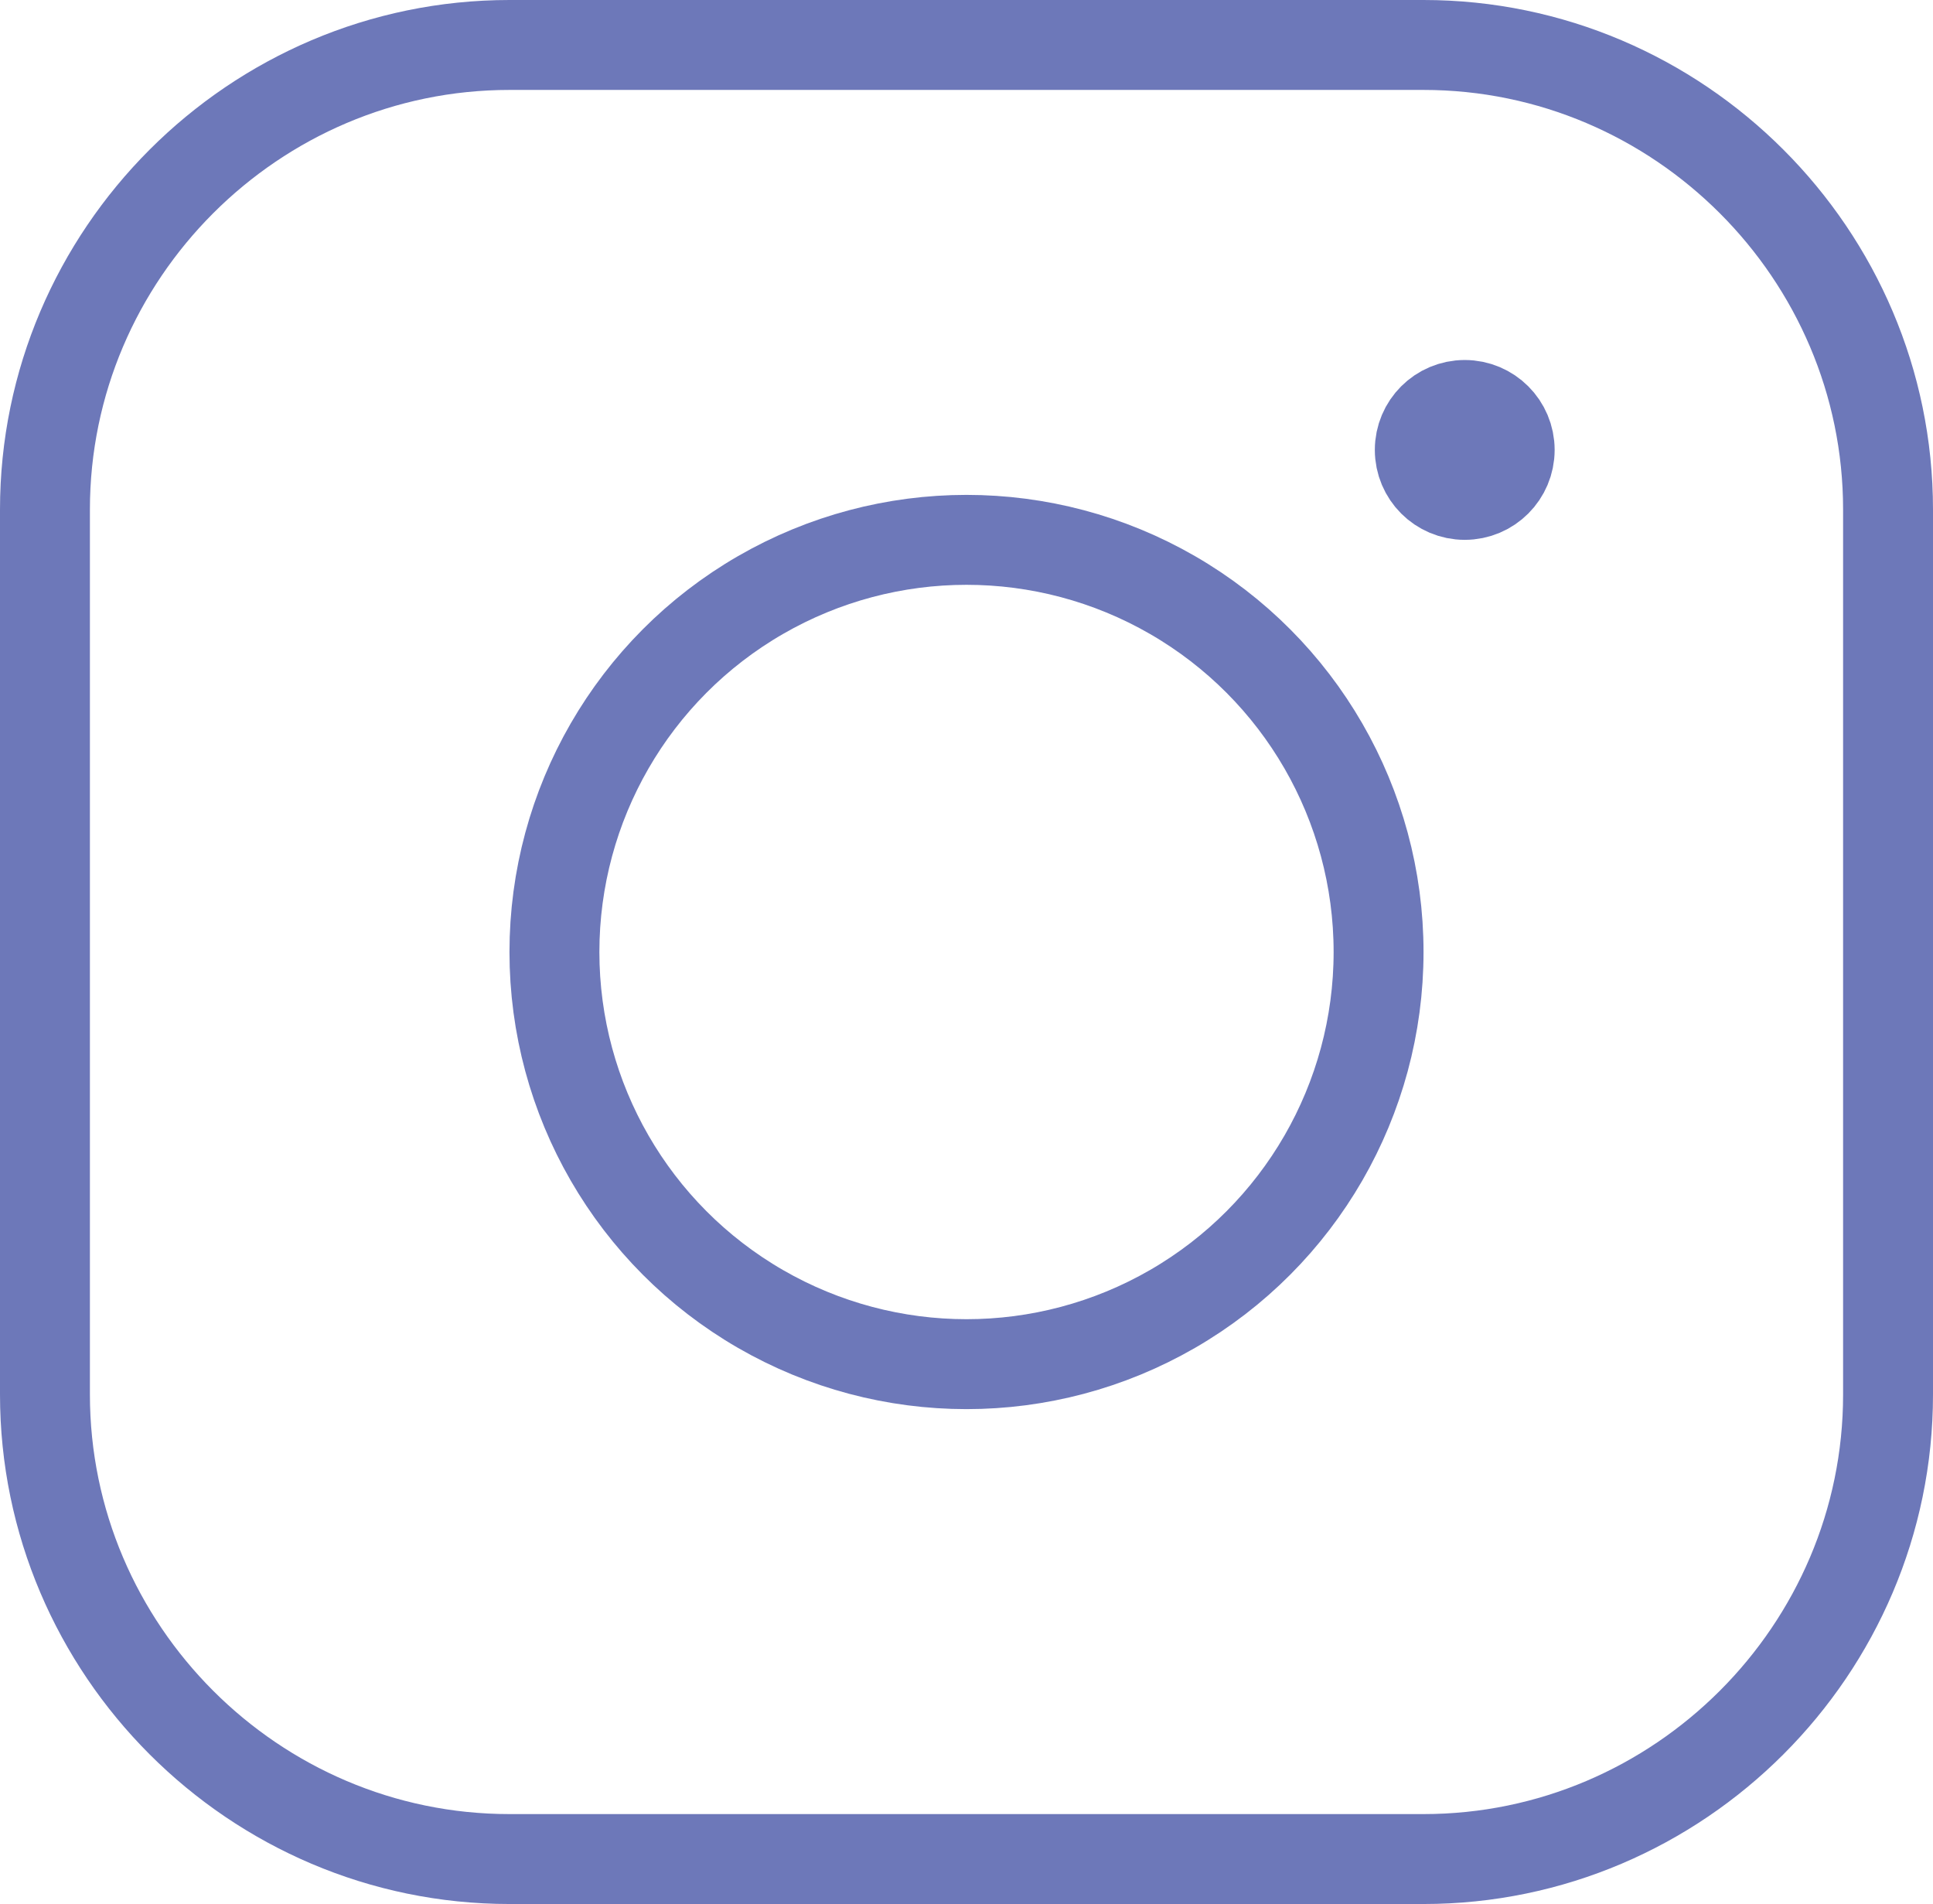
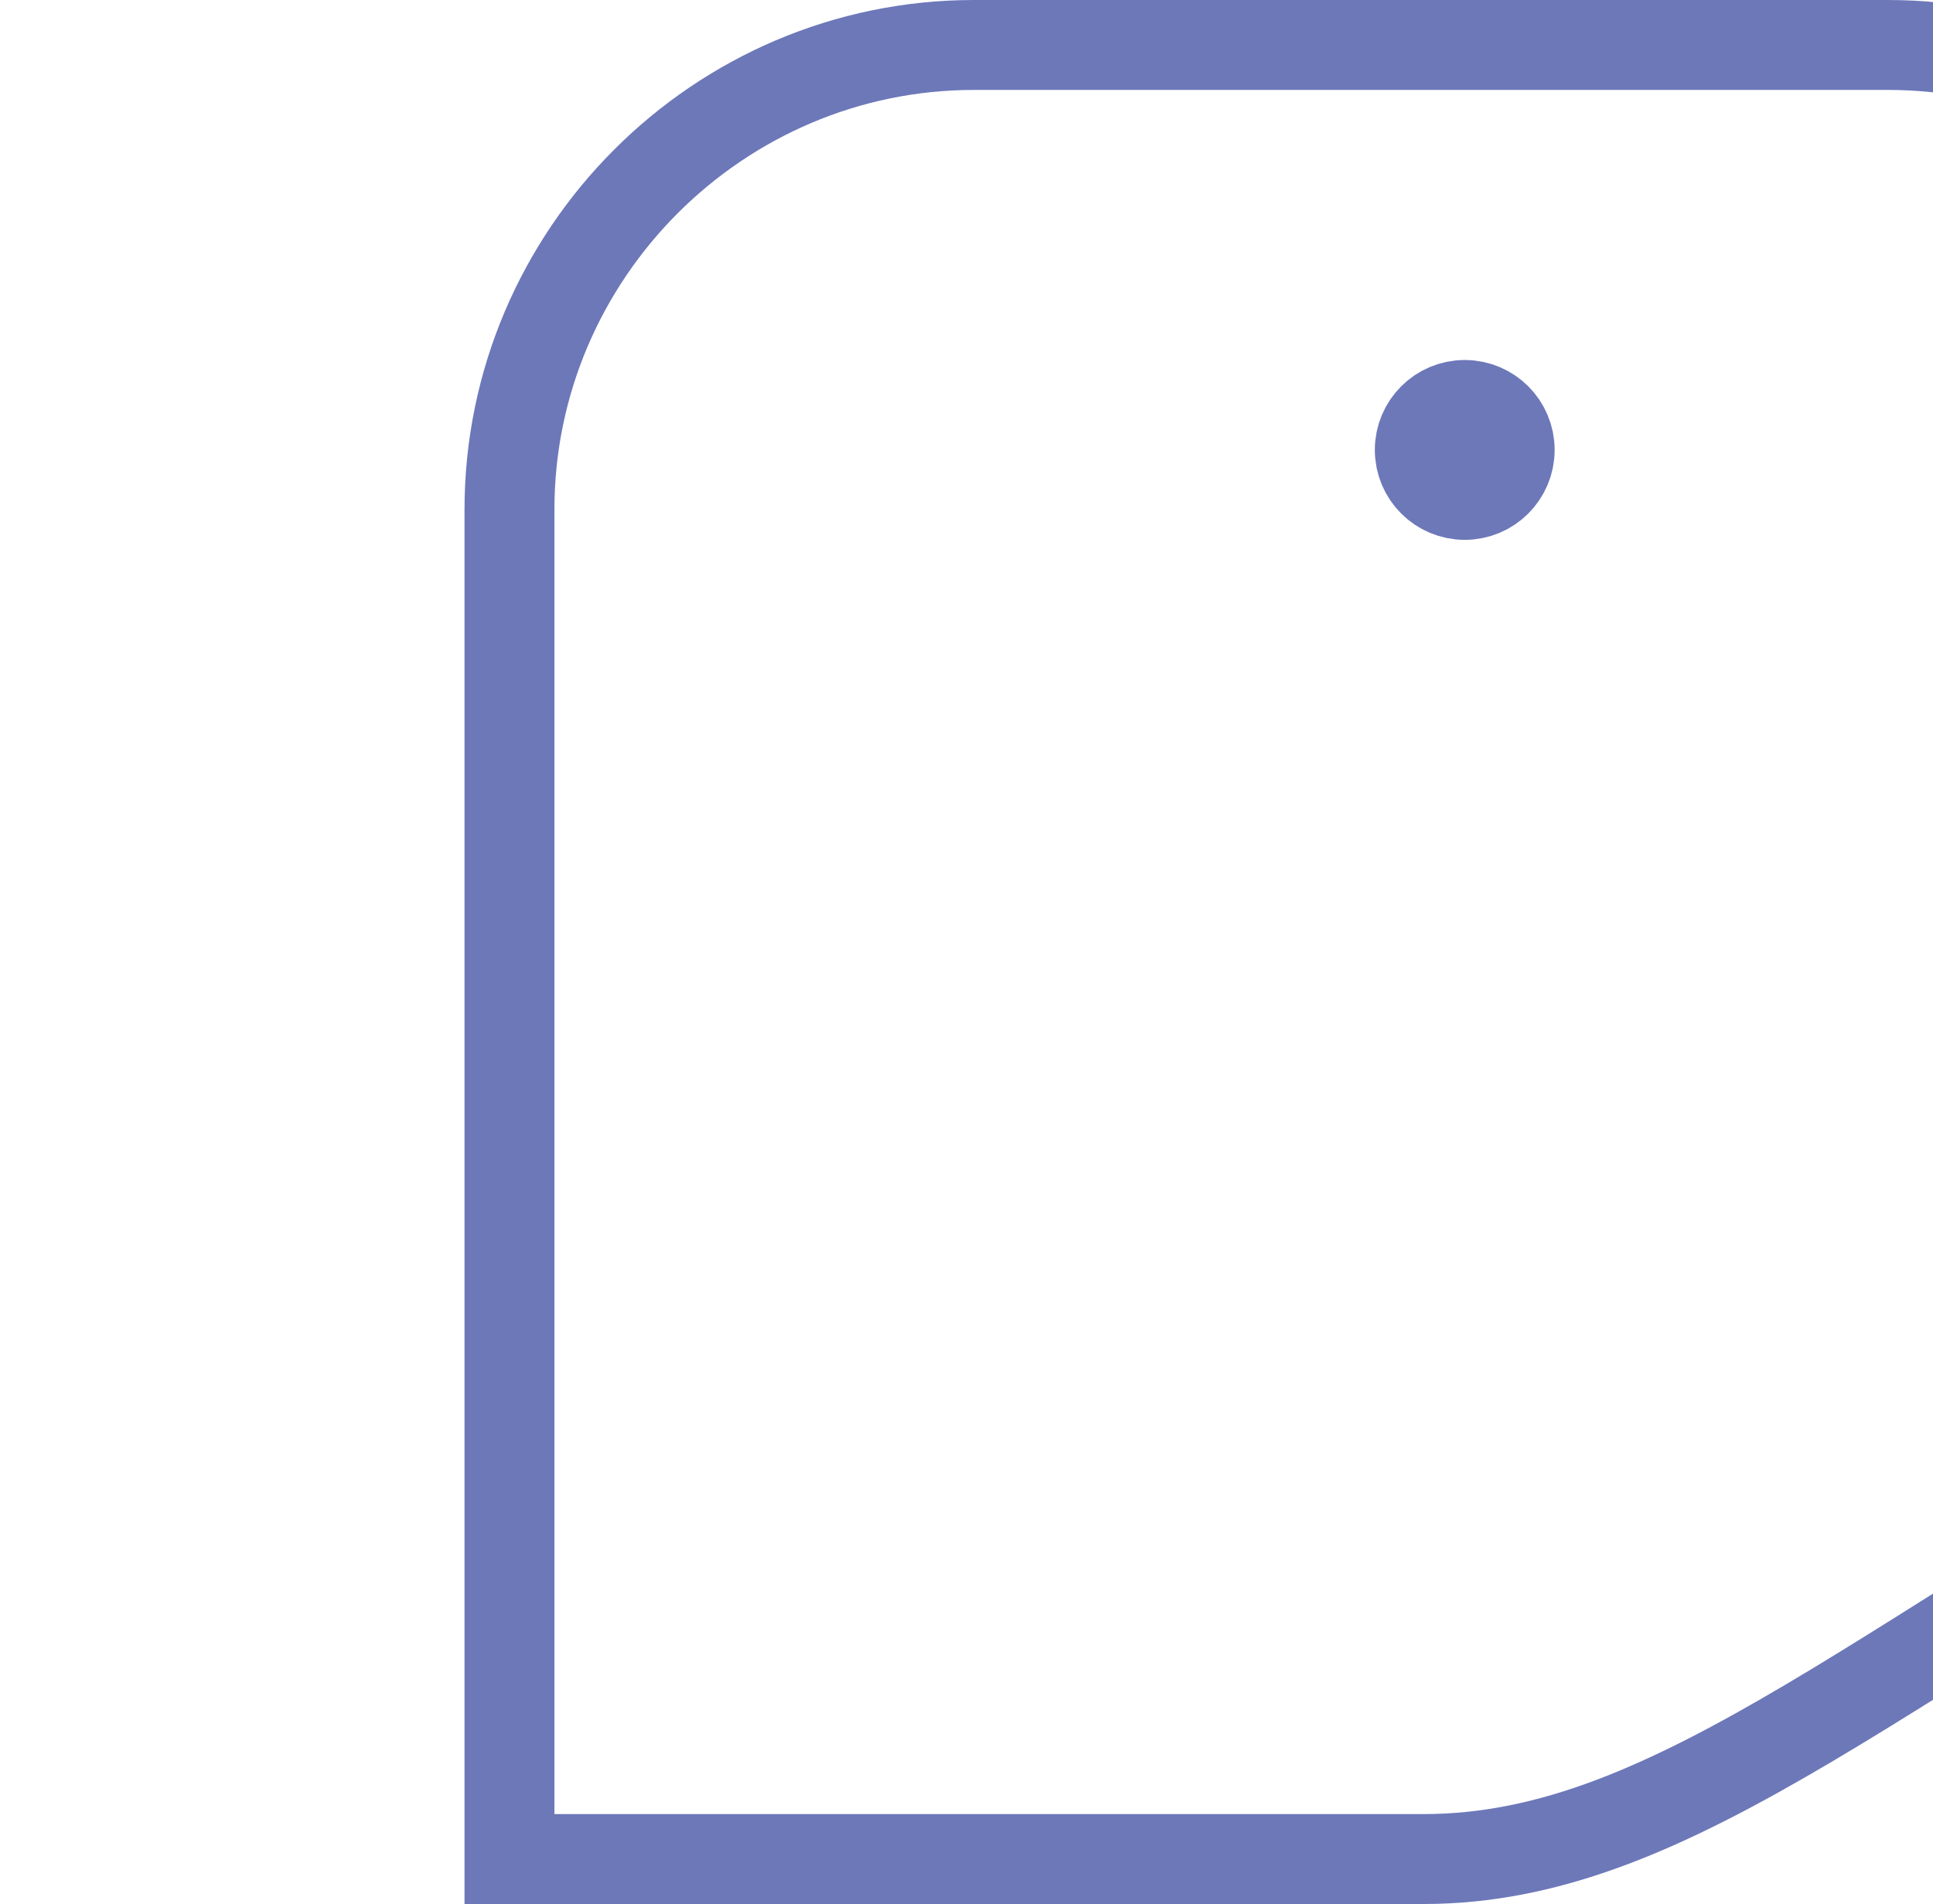
<svg xmlns="http://www.w3.org/2000/svg" id="Ebene_1" x="0px" y="0px" style="enable-background:new 0 0 172 159;" xml:space="preserve" viewBox="21.25 15.98 129 127.04">
  <style type="text/css">	.st0{fill:none;stroke:#6D78B9;stroke-width:6;stroke-miterlimit:10;}	.st1{fill:#6D78B9;stroke:#6D78B9;stroke-width:6;stroke-miterlimit:10;}</style>
-   <path class="st0" d="M116.25,140.02H89.44H55.25c-17.05,0-31-13.95-31-31V49.98c0-17.05,13.95-31,31-31h61c17.05,0,31,13.95,31,31  v59.05C147.25,126.07,133.3,140.02,116.25,140.02z" />
-   <circle class="st0" cx="85.75" cy="79.5" r="27.5" />
+   <path class="st0" d="M116.25,140.02H89.44H55.25V49.98c0-17.05,13.95-31,31-31h61c17.05,0,31,13.95,31,31  v59.05C147.25,126.07,133.3,140.02,116.25,140.02z" />
  <circle class="st1" cx="119" cy="46" r="3" />
</svg>